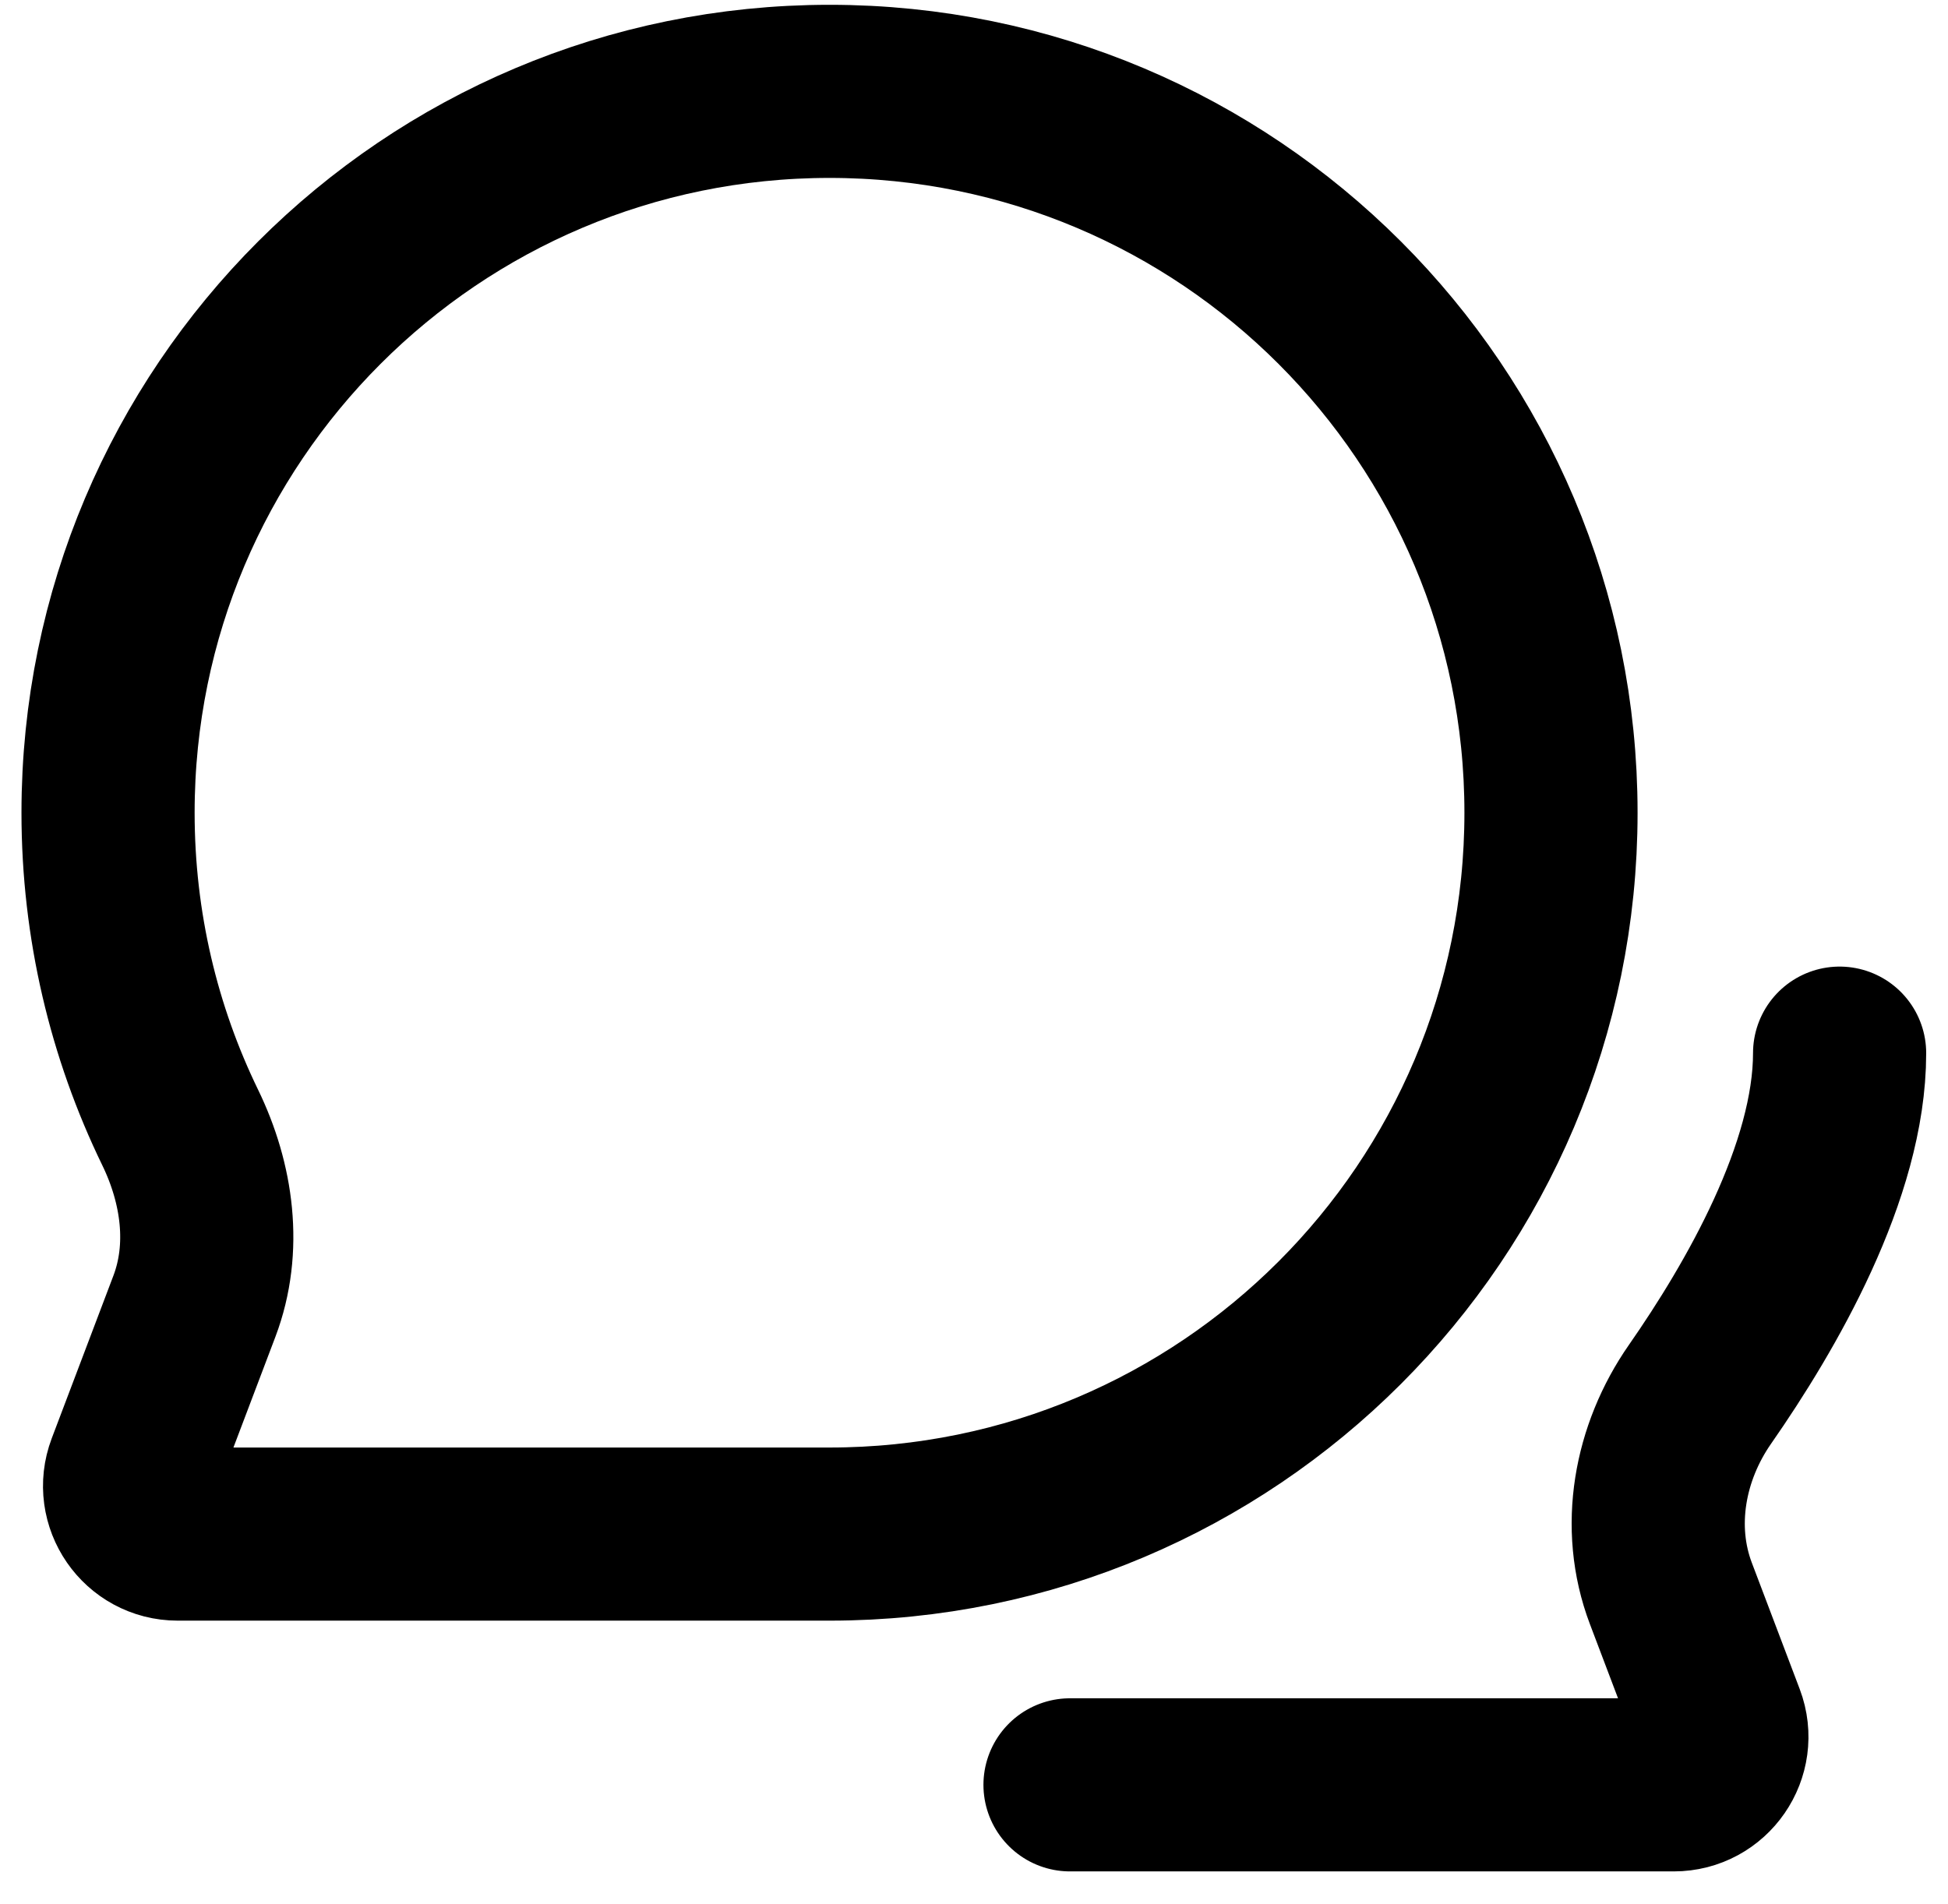
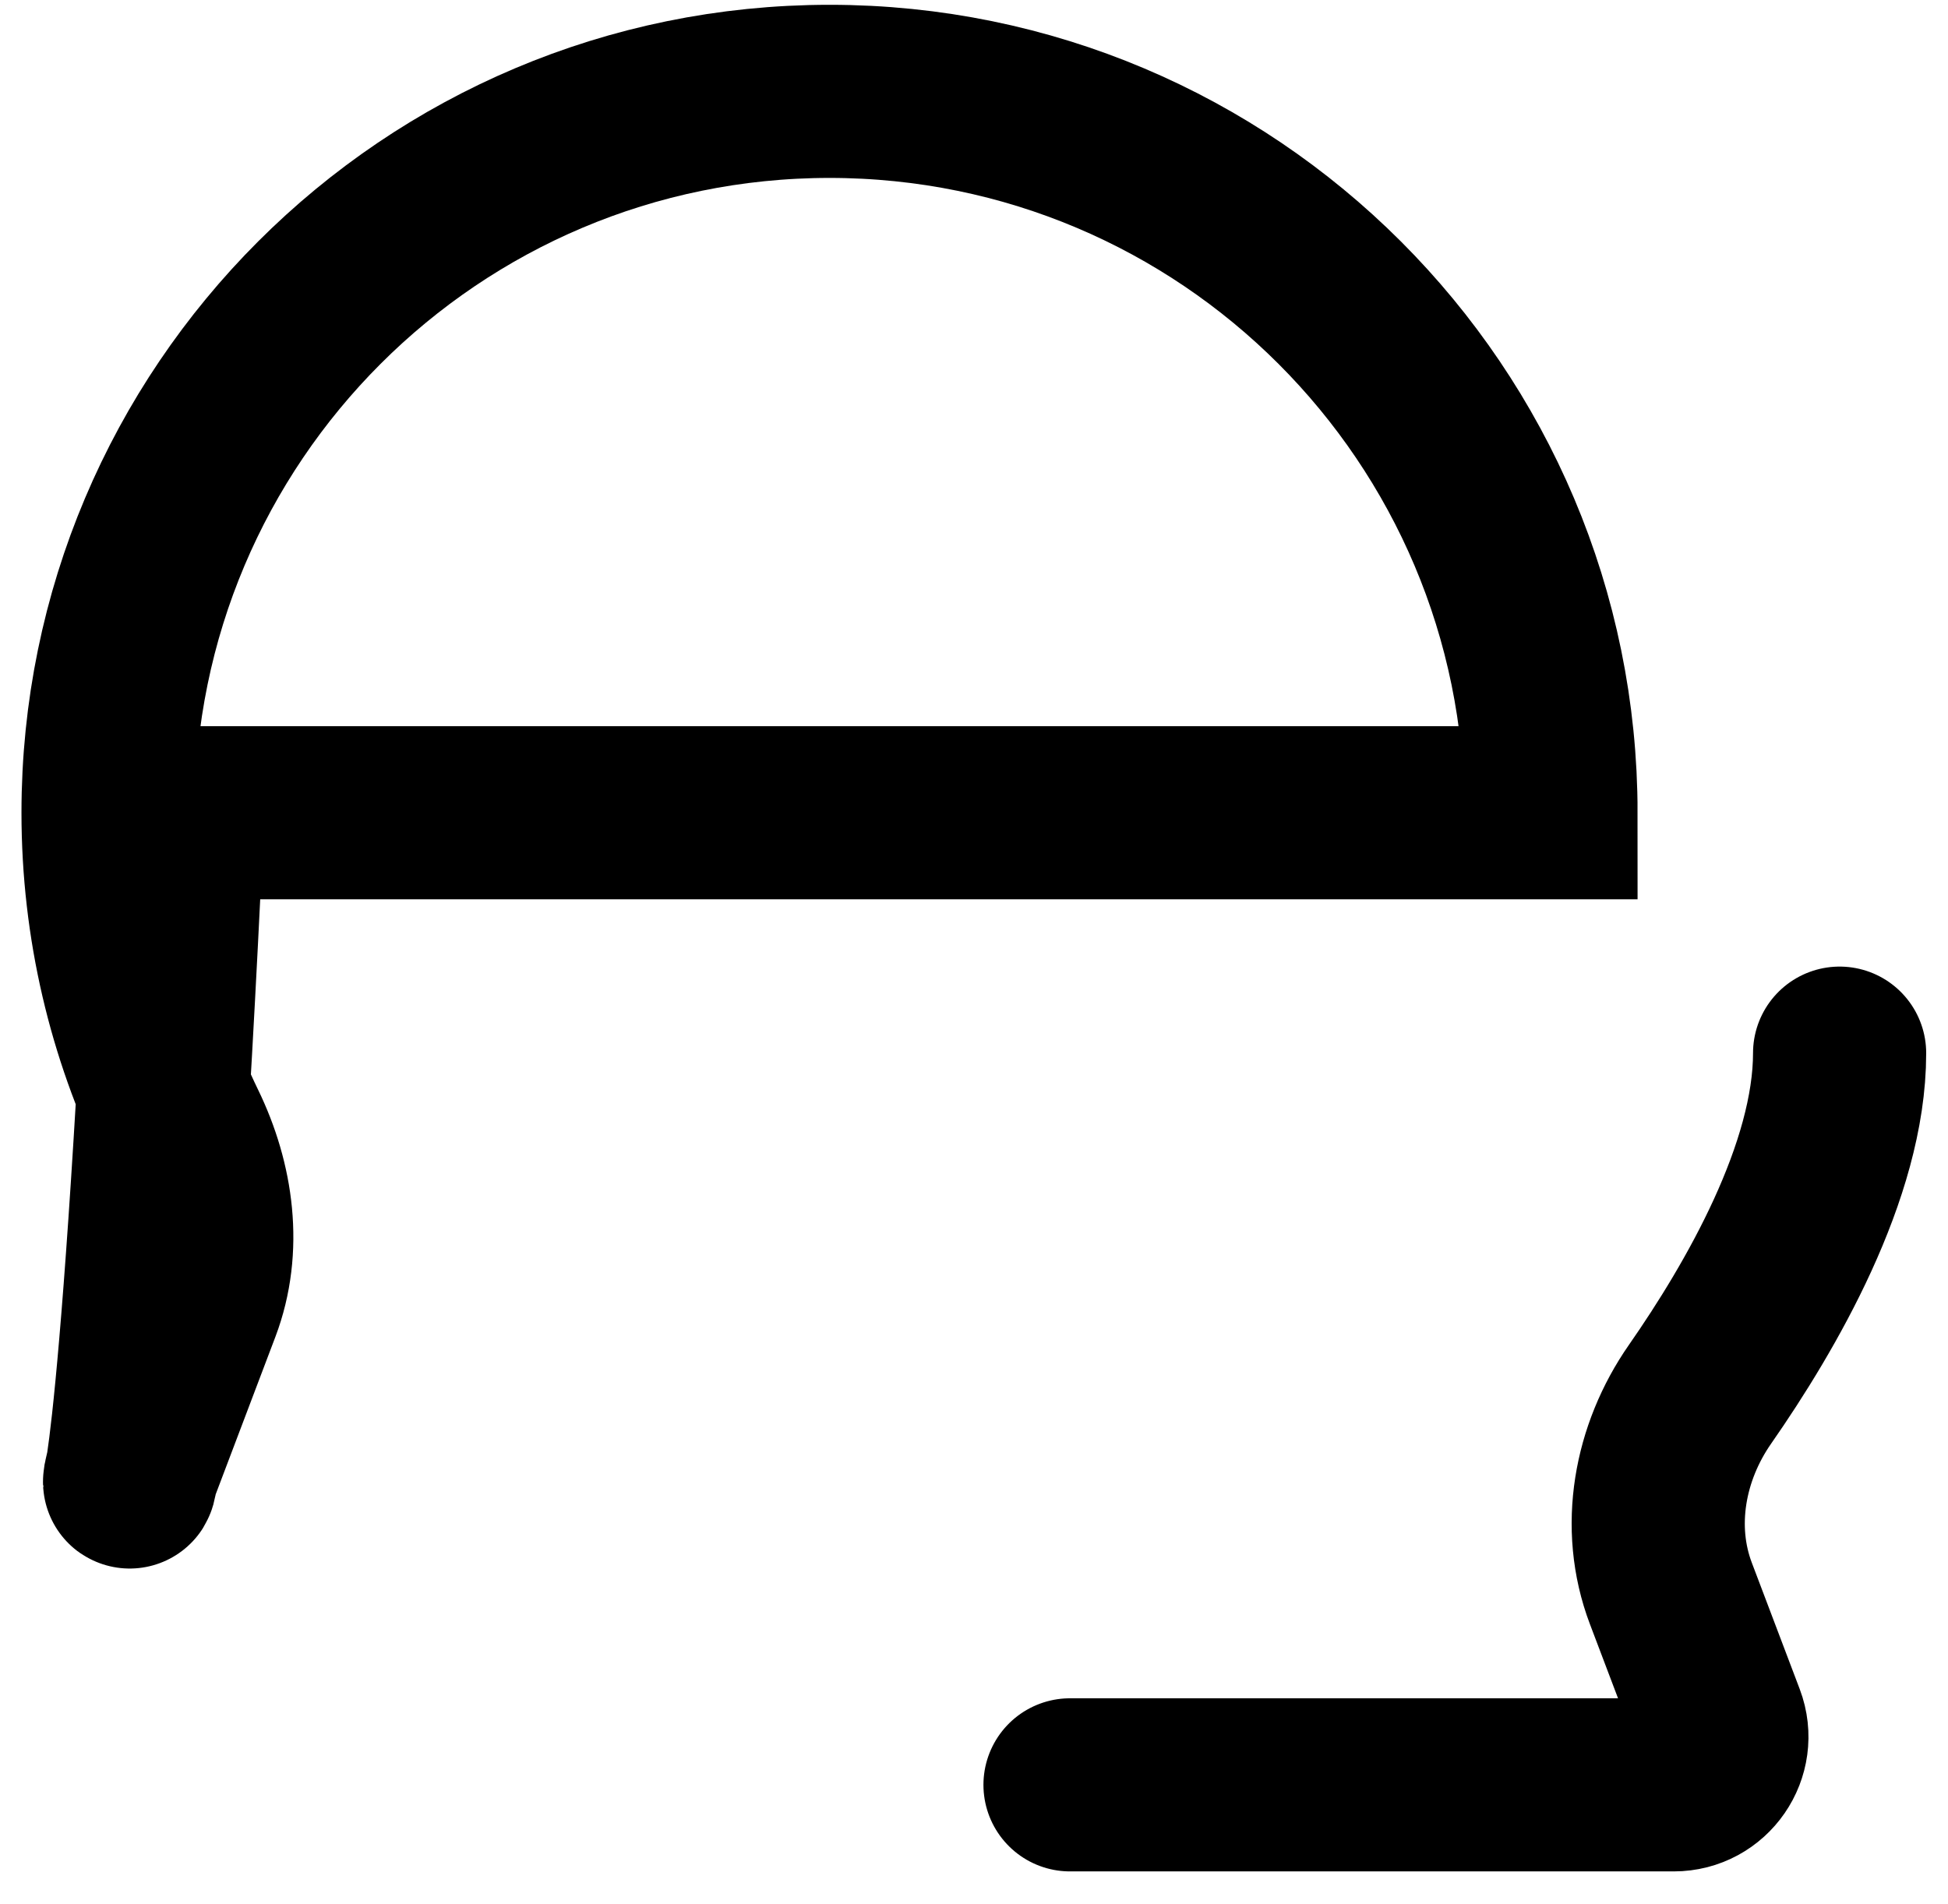
<svg xmlns="http://www.w3.org/2000/svg" width="45" height="44" viewBox="0 0 45 44" fill="none">
-   <path d="M24.718 41.239H38.665C39.442 41.239 39.979 40.462 39.704 39.734L38.598 36.816C38.017 35.283 38.335 33.559 39.272 32.214C40.68 30.192 42.496 27.056 42.496 24.333M35.829 18.778C35.829 27.983 28.367 35.445 19.163 35.445H4.105C3.328 35.445 2.791 34.667 3.066 33.94L4.491 30.18C5 28.836 4.791 27.345 4.163 26.052C3.095 23.854 2.496 21.386 2.496 18.778C2.496 9.573 9.958 2.111 19.163 2.111C28.367 2.111 35.829 9.573 35.829 18.778Z" stroke="black" stroke-width="4" stroke-linecap="round" />
+   <path d="M24.718 41.239H38.665C39.442 41.239 39.979 40.462 39.704 39.734L38.598 36.816C38.017 35.283 38.335 33.559 39.272 32.214C40.68 30.192 42.496 27.056 42.496 24.333M35.829 18.778H4.105C3.328 35.445 2.791 34.667 3.066 33.94L4.491 30.18C5 28.836 4.791 27.345 4.163 26.052C3.095 23.854 2.496 21.386 2.496 18.778C2.496 9.573 9.958 2.111 19.163 2.111C28.367 2.111 35.829 9.573 35.829 18.778Z" stroke="black" stroke-width="4" stroke-linecap="round" />
</svg>